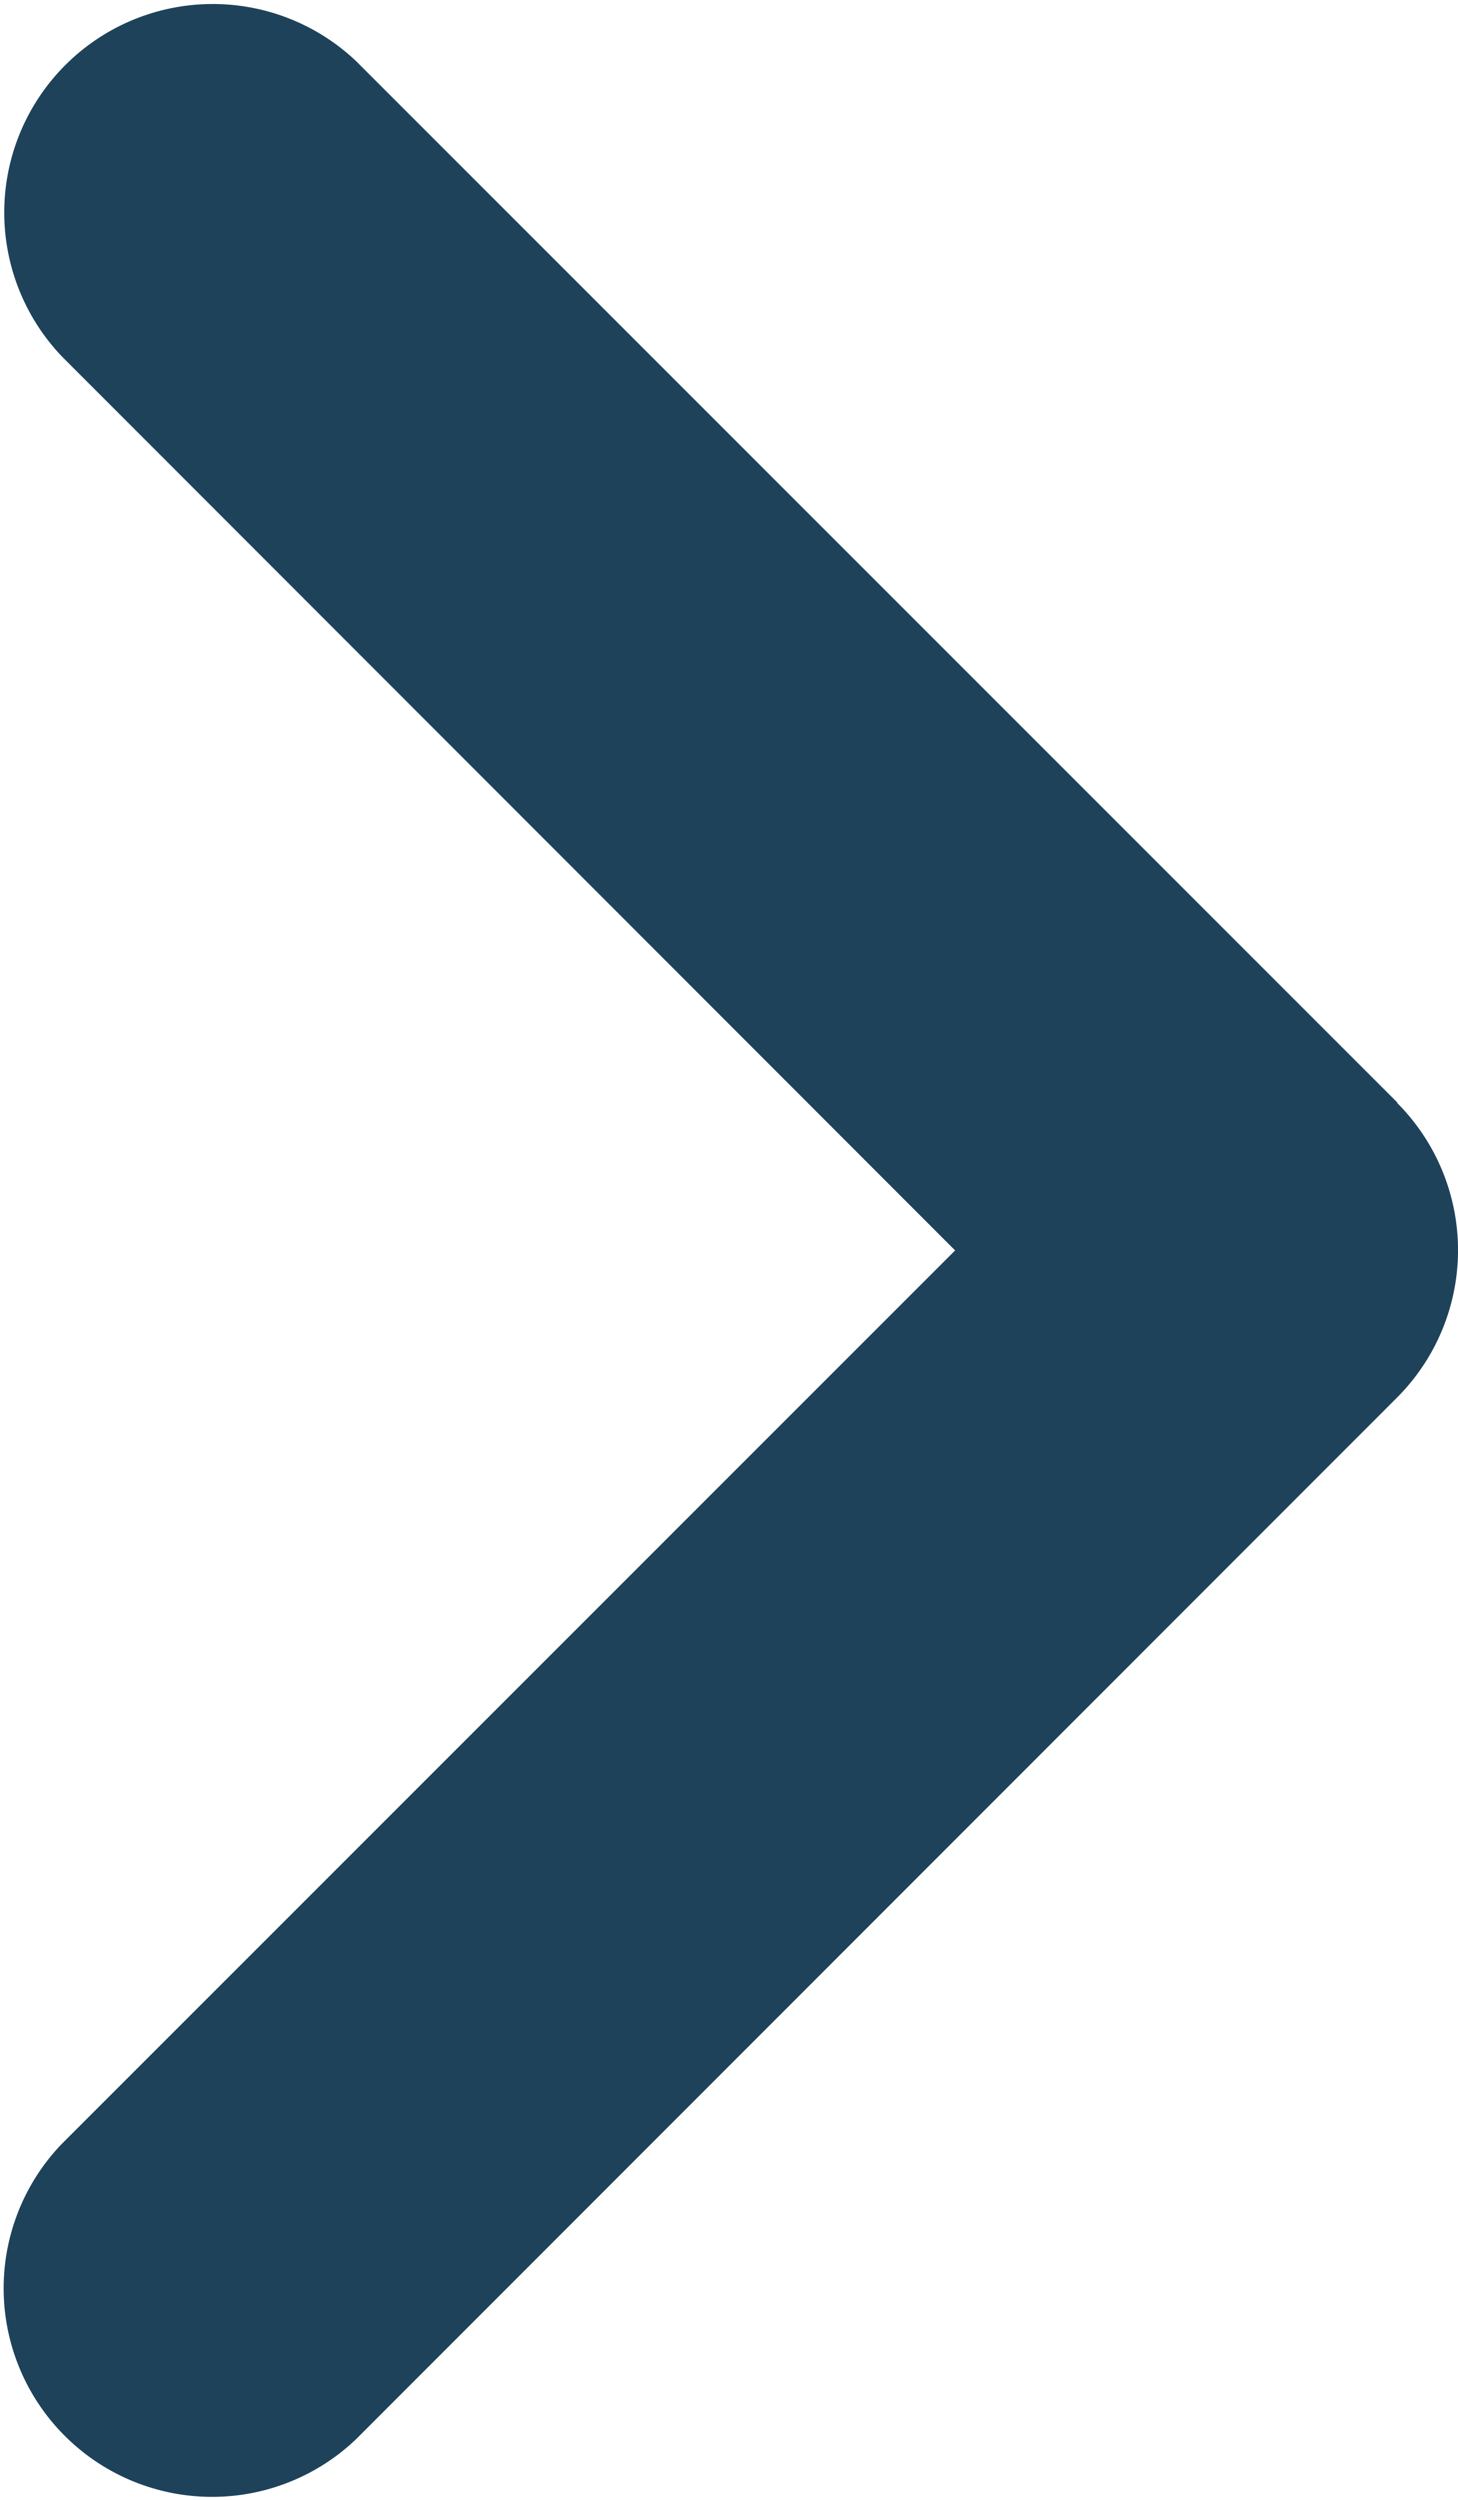
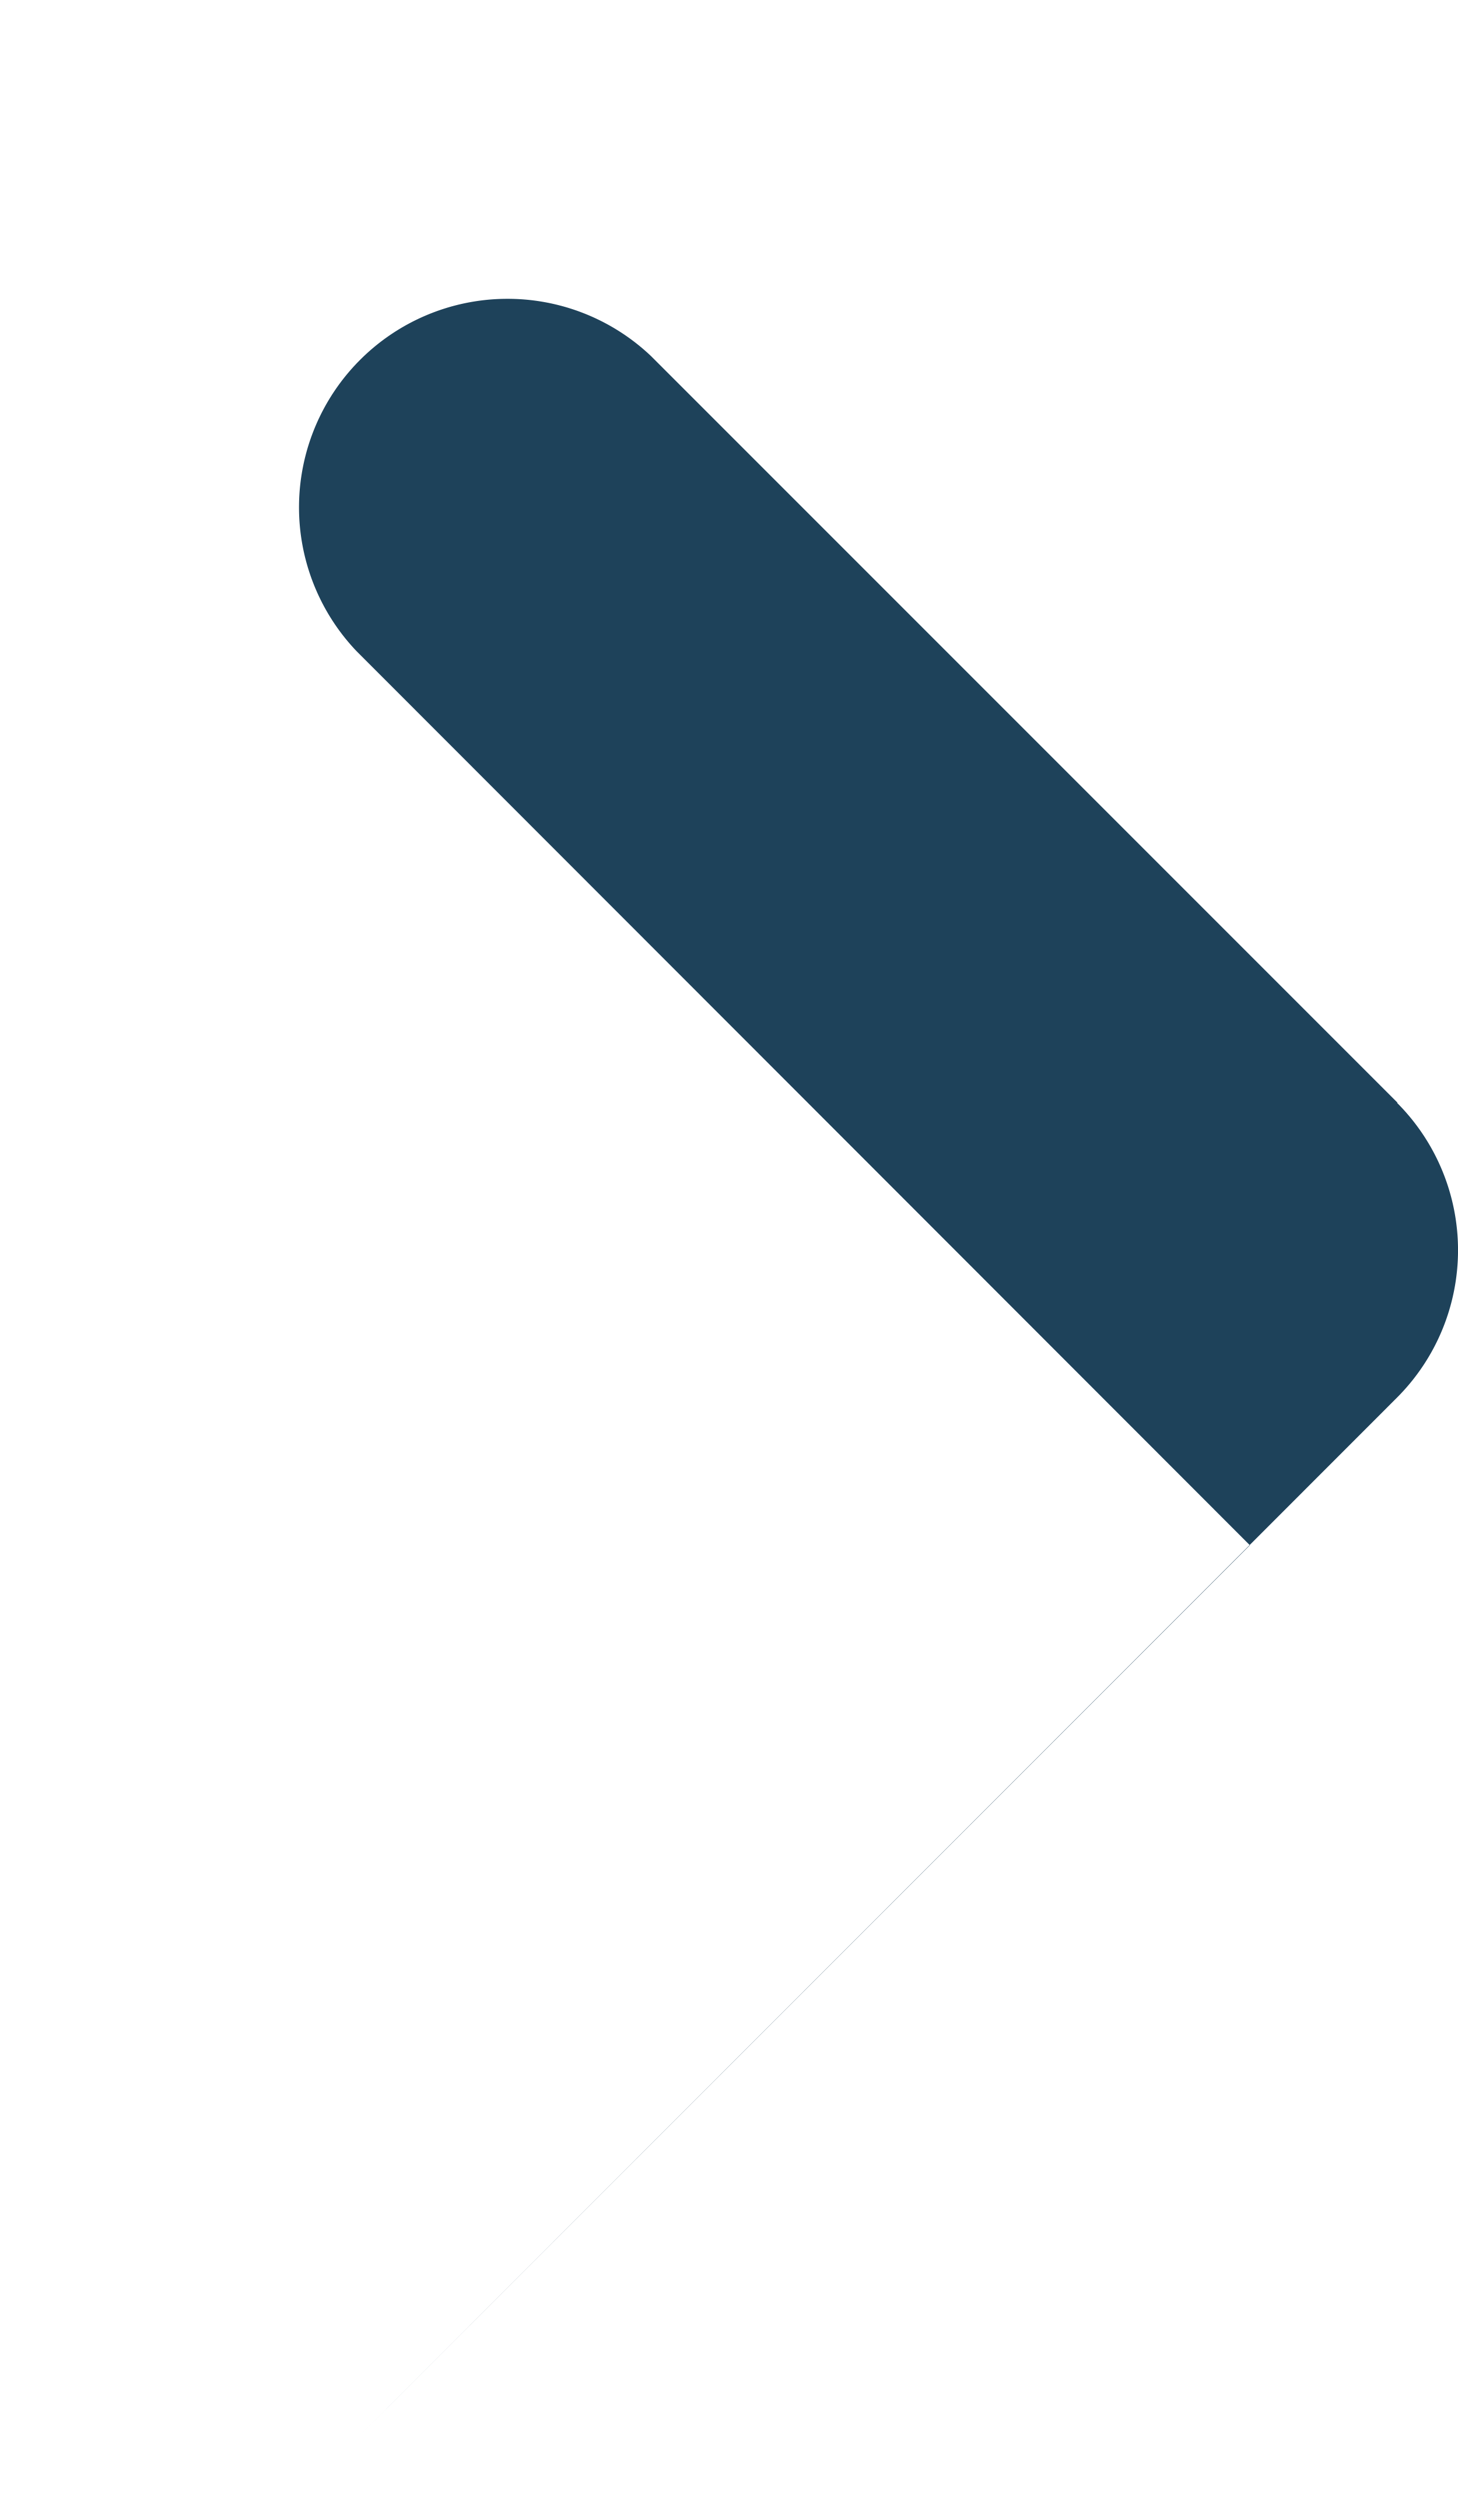
<svg xmlns="http://www.w3.org/2000/svg" width="12" height="20.575" viewBox="0 0 12 20.575">
-   <path id="angle-right-solid" d="M75.423,73a1.716,1.716,0,0,1,0,2.426L66.853,84a1.716,1.716,0,0,1-2.426-2.426l7.359-7.359-7.354-7.359a1.716,1.716,0,0,1,2.426-2.426L75.428,73Z" transform="translate(-63.925 -63.925)" fill="#1e425a" />
+   <path id="angle-right-solid" d="M75.423,73a1.716,1.716,0,0,1,0,2.426L66.853,84l7.359-7.359-7.354-7.359a1.716,1.716,0,0,1,2.426-2.426L75.428,73Z" transform="translate(-63.925 -63.925)" fill="#1e425a" />
</svg>